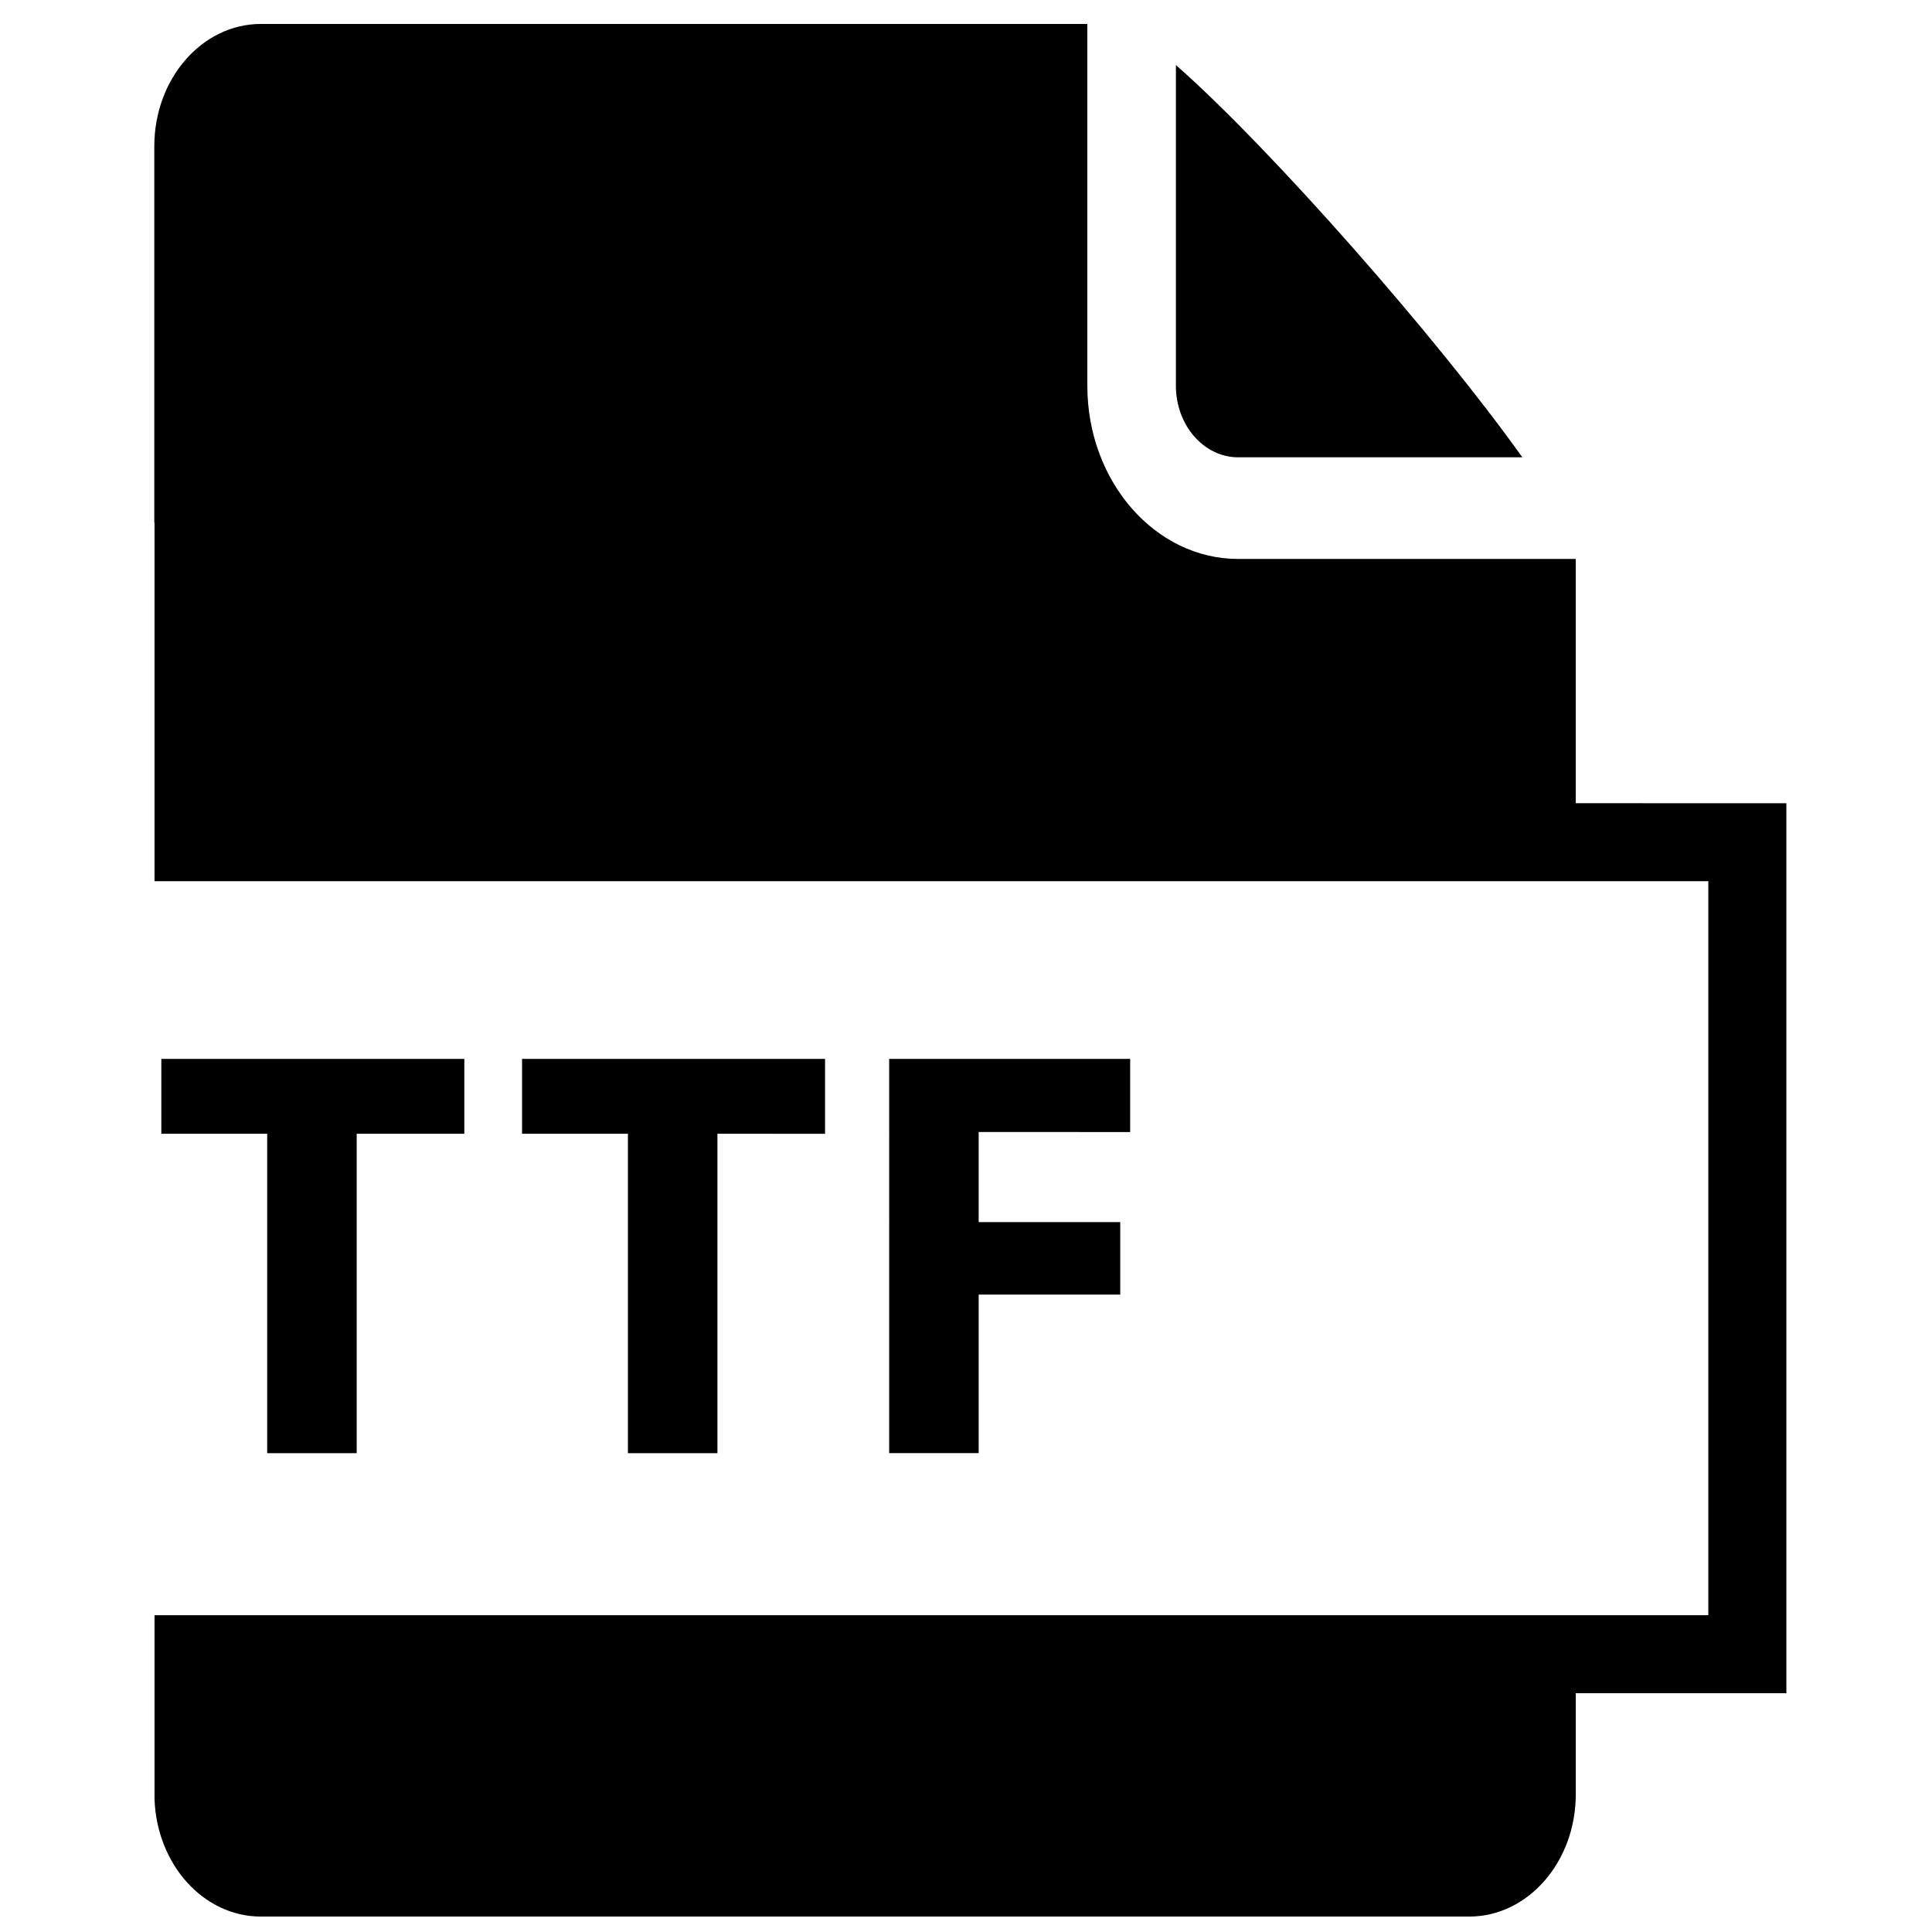
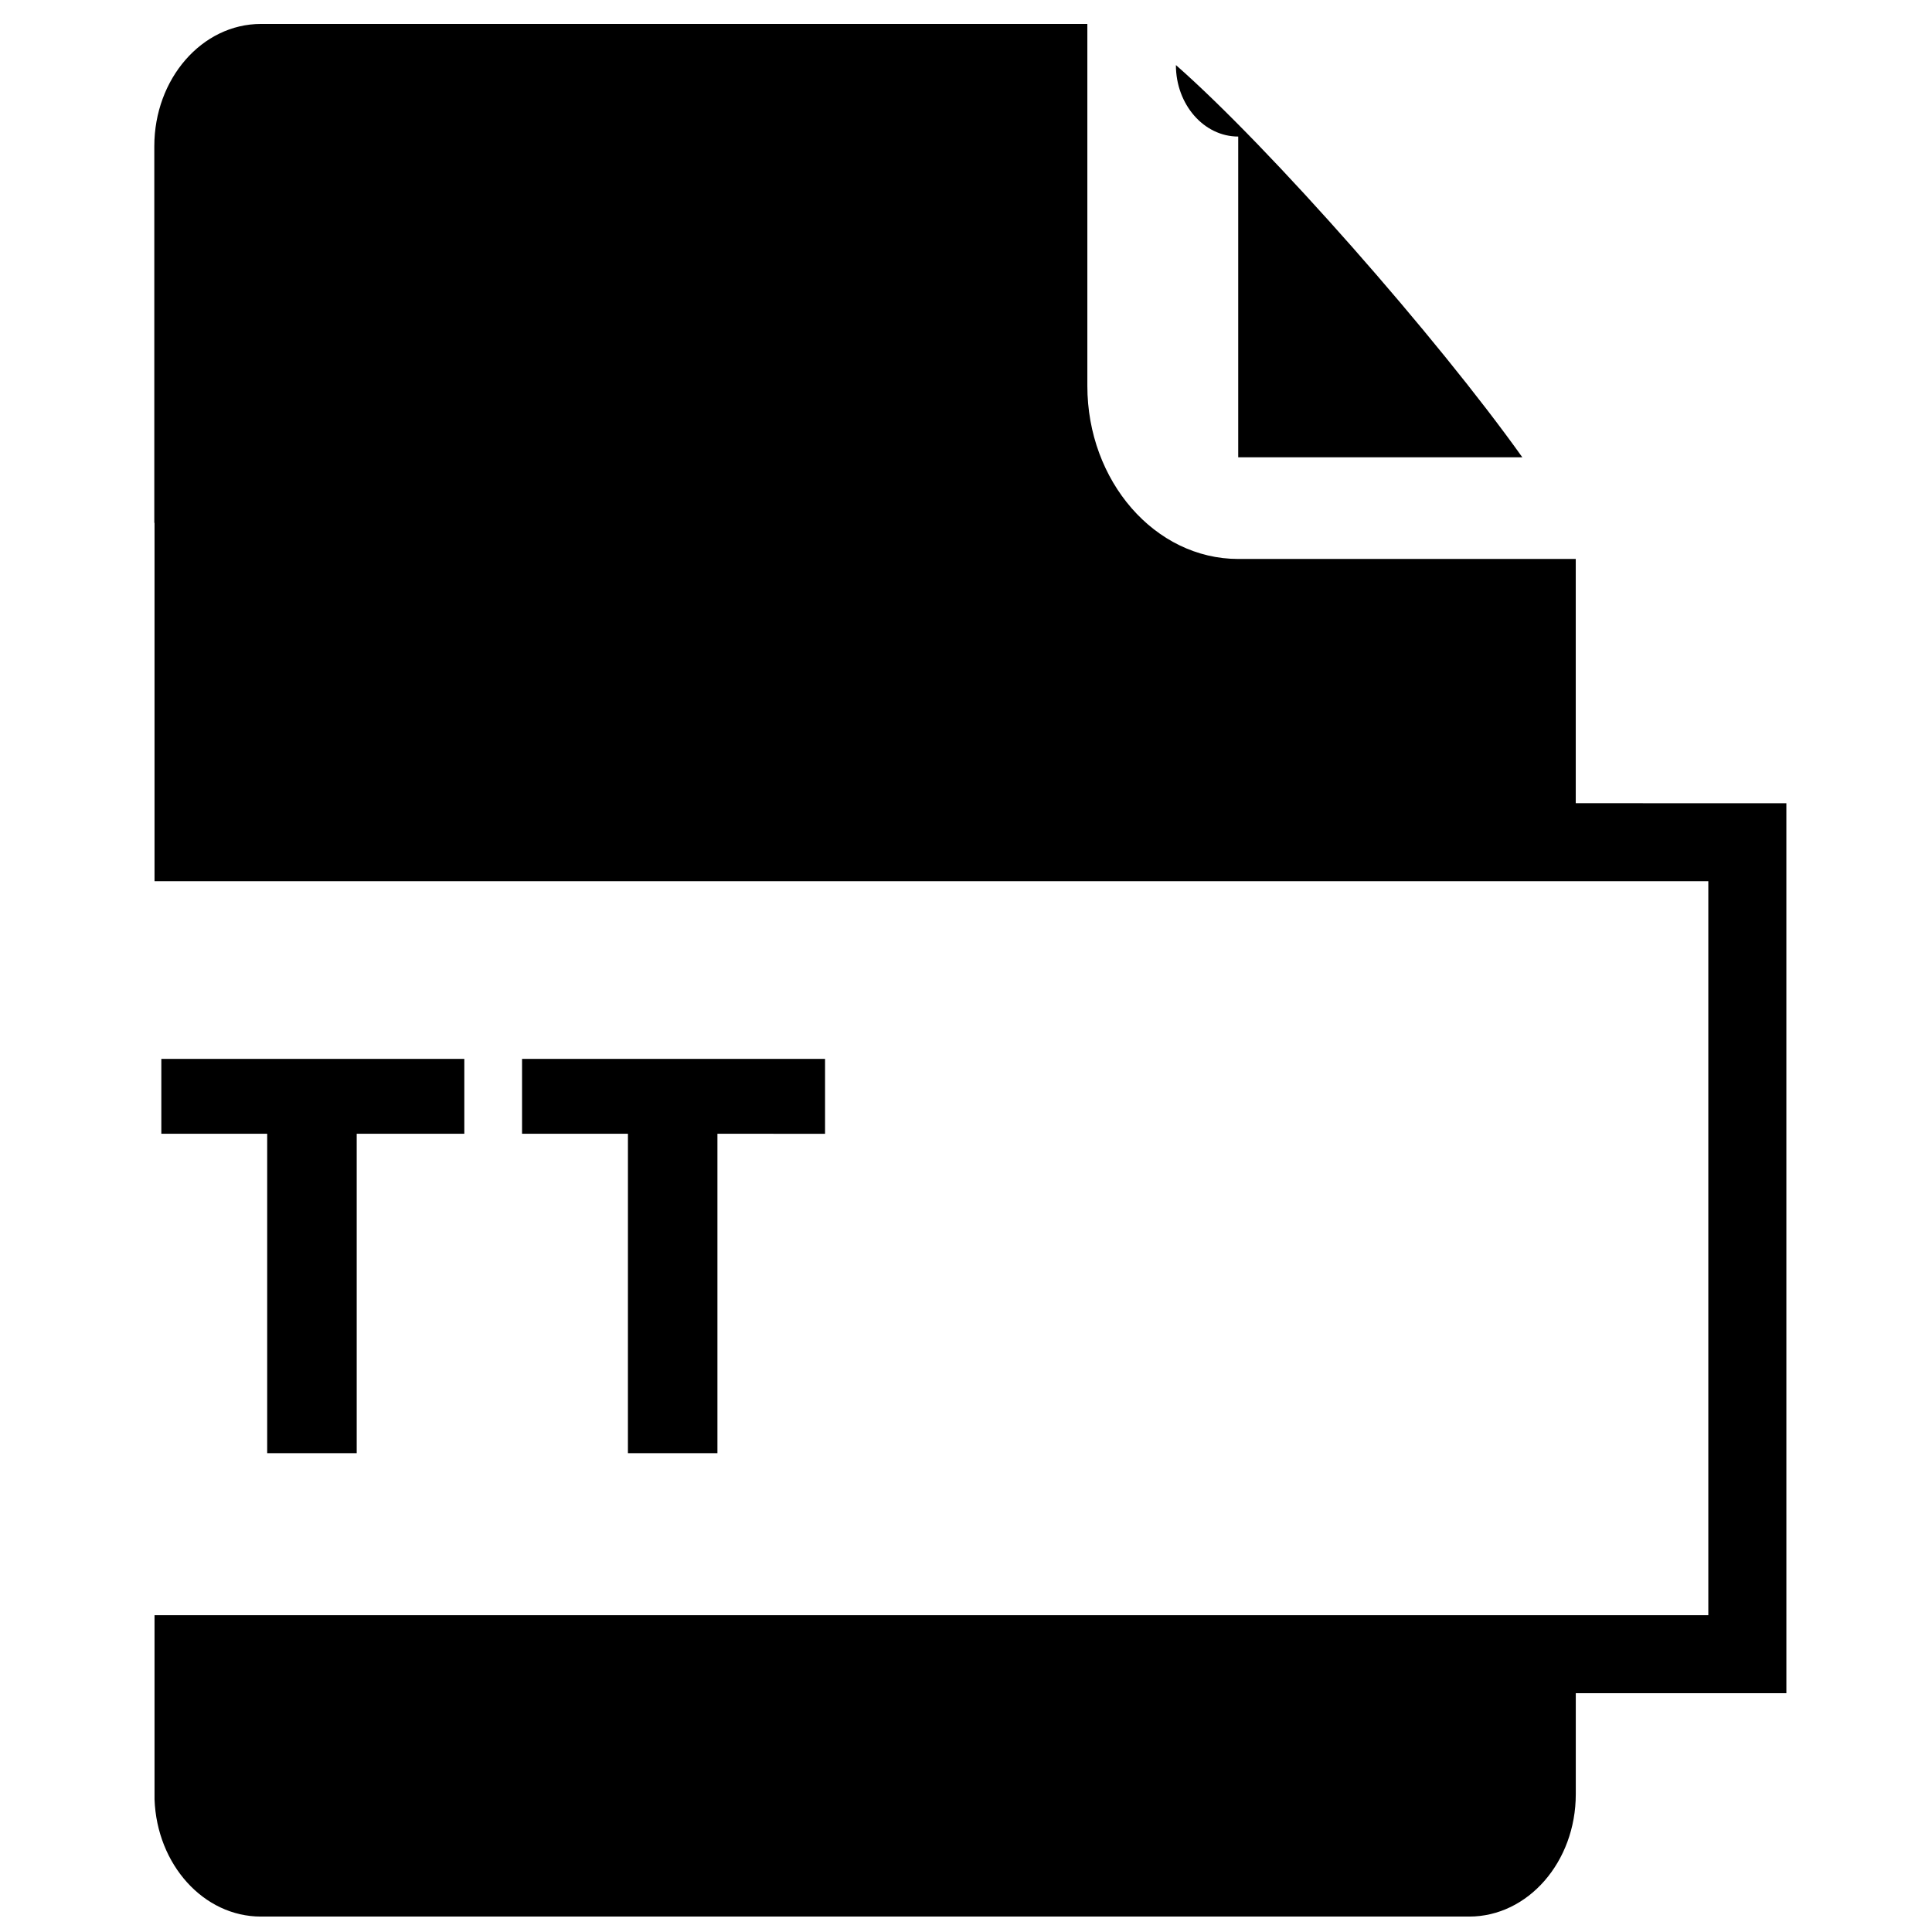
<svg xmlns="http://www.w3.org/2000/svg" width="800px" height="800px" version="1.1" viewBox="144 144 512 512">
  <defs>
    <clipPath id="a">
      <path d="m184 150h434v501.9h-434z" />
    </clipPath>
  </defs>
  <path d="m214.81 444.46h-28.055v-19.844h80.297v19.844h-28.523v84.641h-23.719z" />
-   <path d="m379.64 424.62h63.863v19.379l-40.145-0.004v23.871h37.516v19.219h-37.516v42.012h-23.719z" />
-   <path d="m472.14 265.19h75.293c-22.59-31.715-66.797-81.977-91.805-103.95v85.004c-0.004 10.449 7.406 18.949 16.512 18.949z" />
+   <path d="m472.14 265.19h75.293c-22.59-31.715-66.797-81.977-91.805-103.95c-0.004 10.449 7.406 18.949 16.512 18.949z" />
  <g clip-path="url(#a)">
    <path d="m561.59 356.86v-64.73h-89.445c-22.043 0-39.988-20.582-39.988-45.887v-95.898h-219.01c-15.605 0-28.254 14.512-28.254 32.422v99.789h0.059v94.973h411.77v194.52h-411.77v48.797c0.621 17.27 12.984 31.066 28.195 31.066h320.2c15.602 0 28.25-14.516 28.25-32.422v-26.773h55.812l-0.004-235.85z" />
  </g>
  <path d="m310.41 444.46h-28.059v-19.844l80.297 0.004v19.844l-28.523-0.004v84.641h-23.719z" />
</svg>